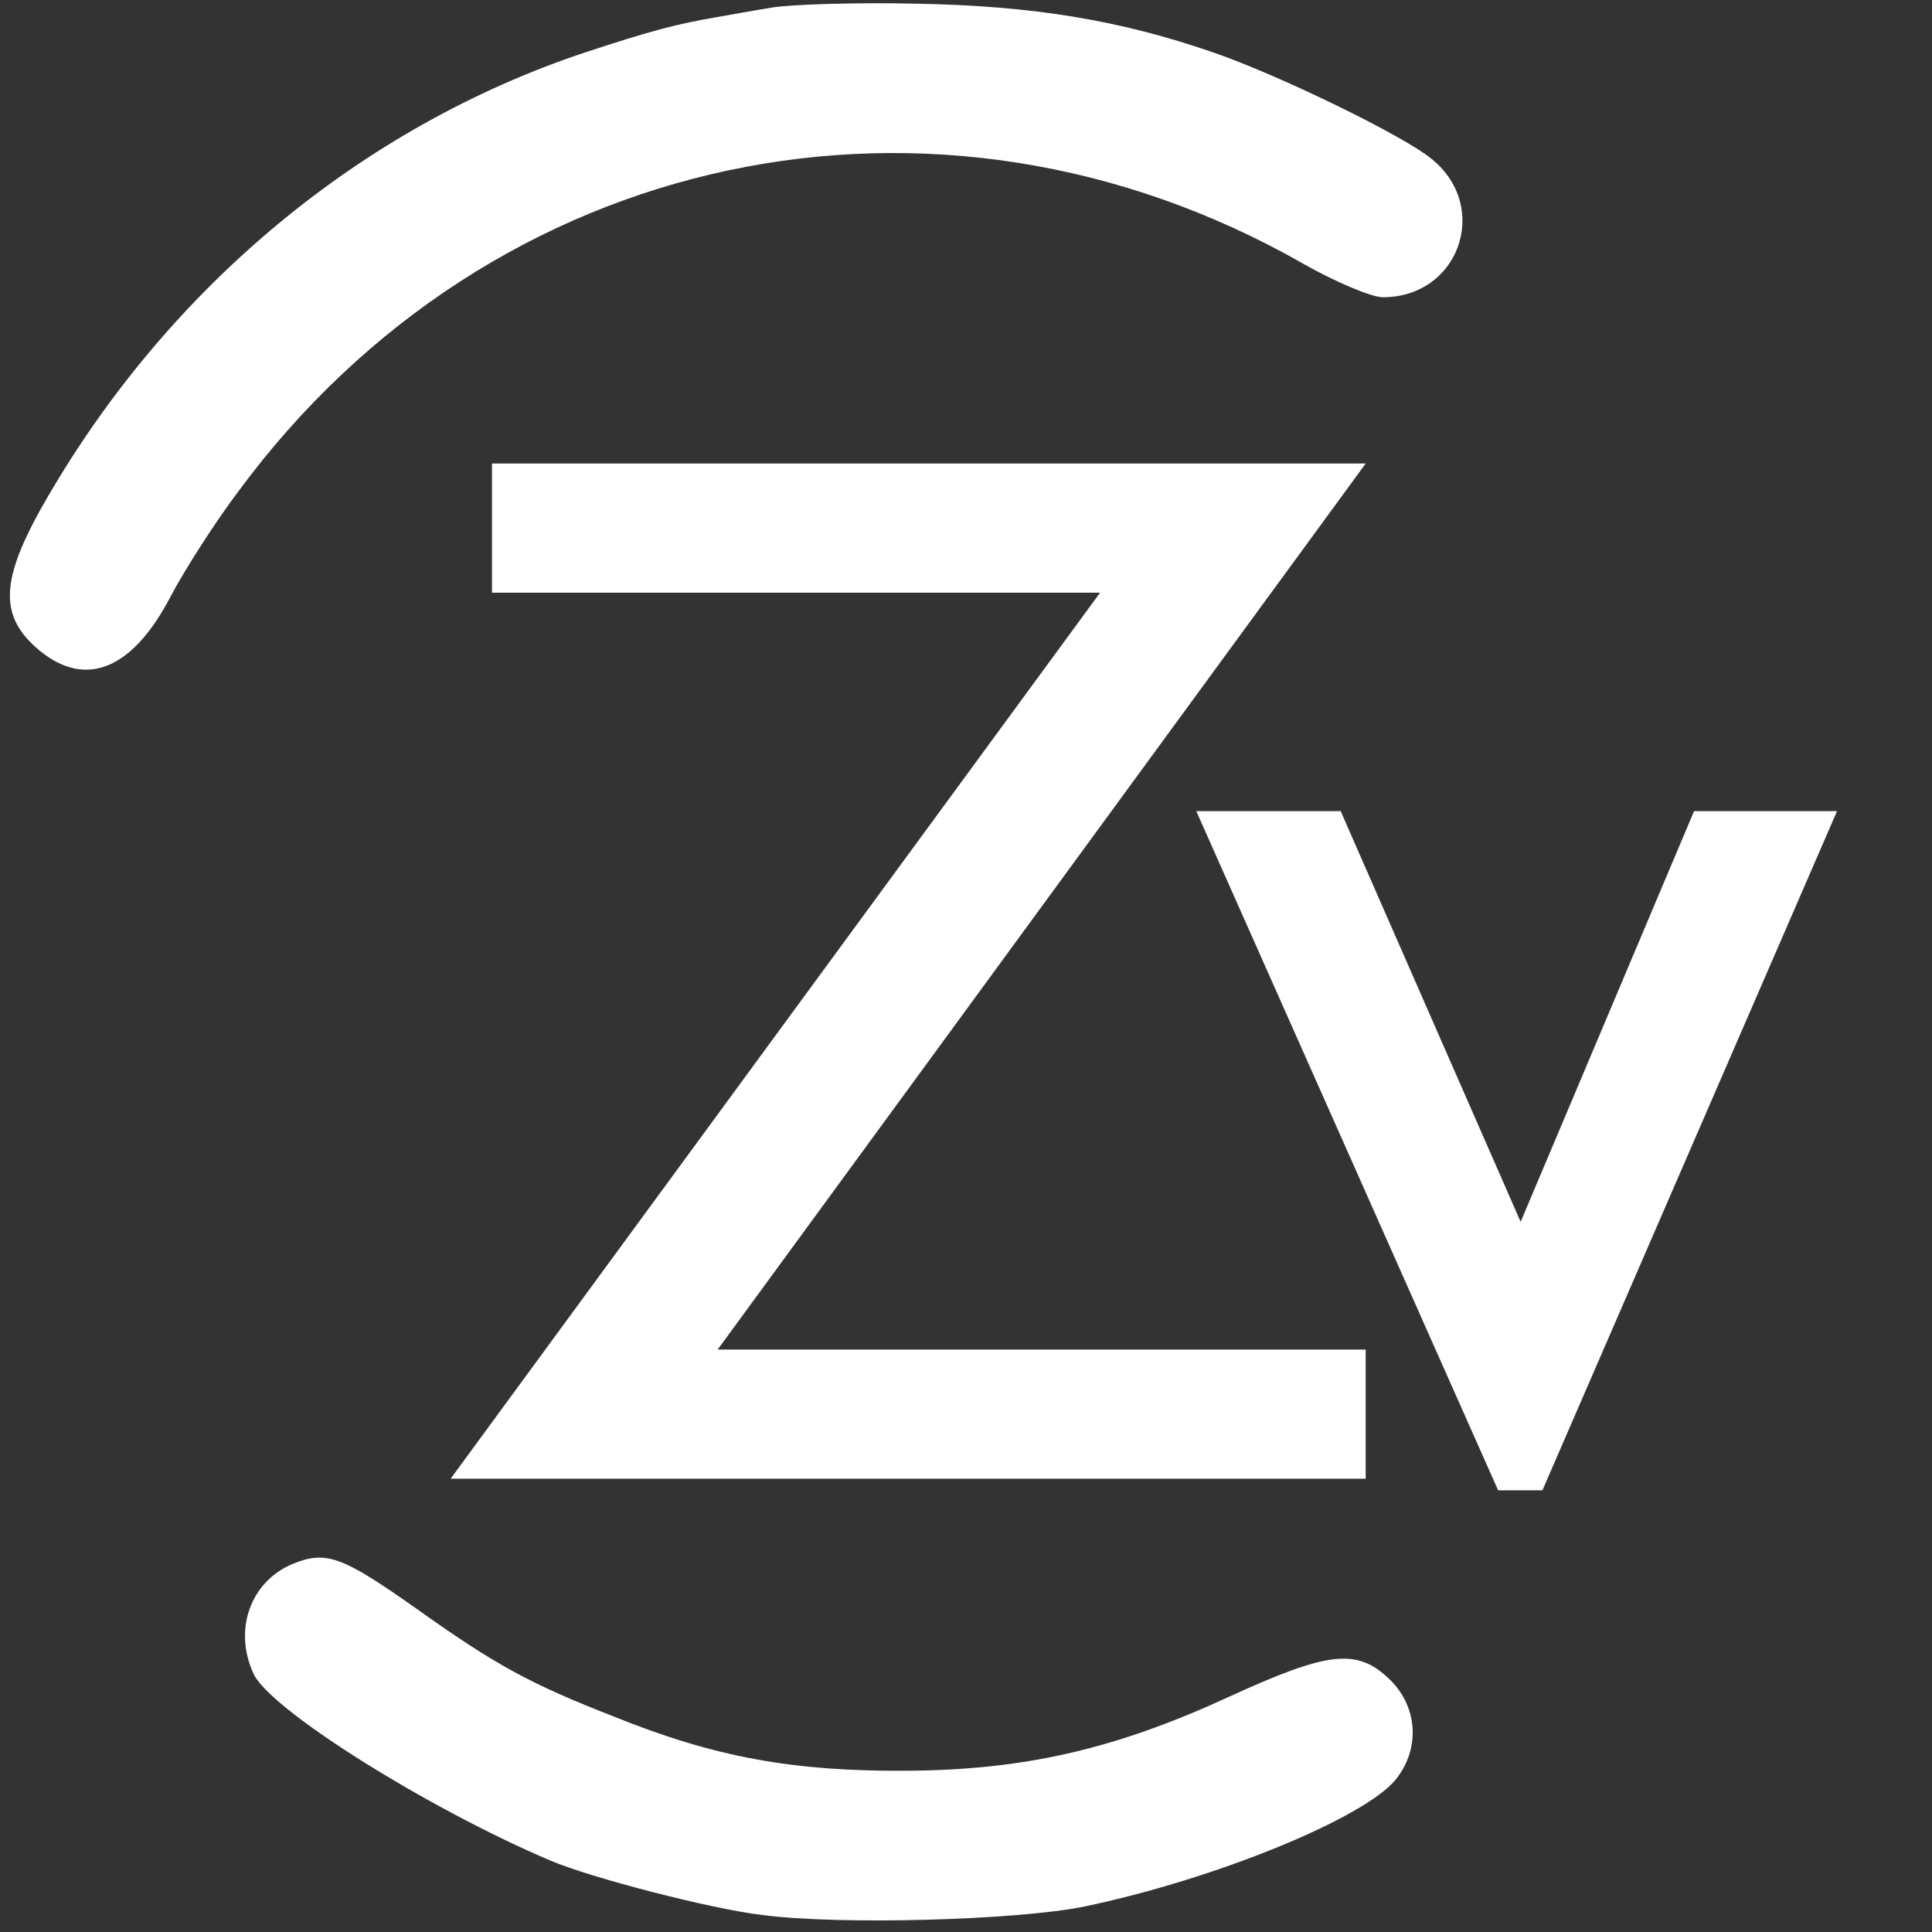
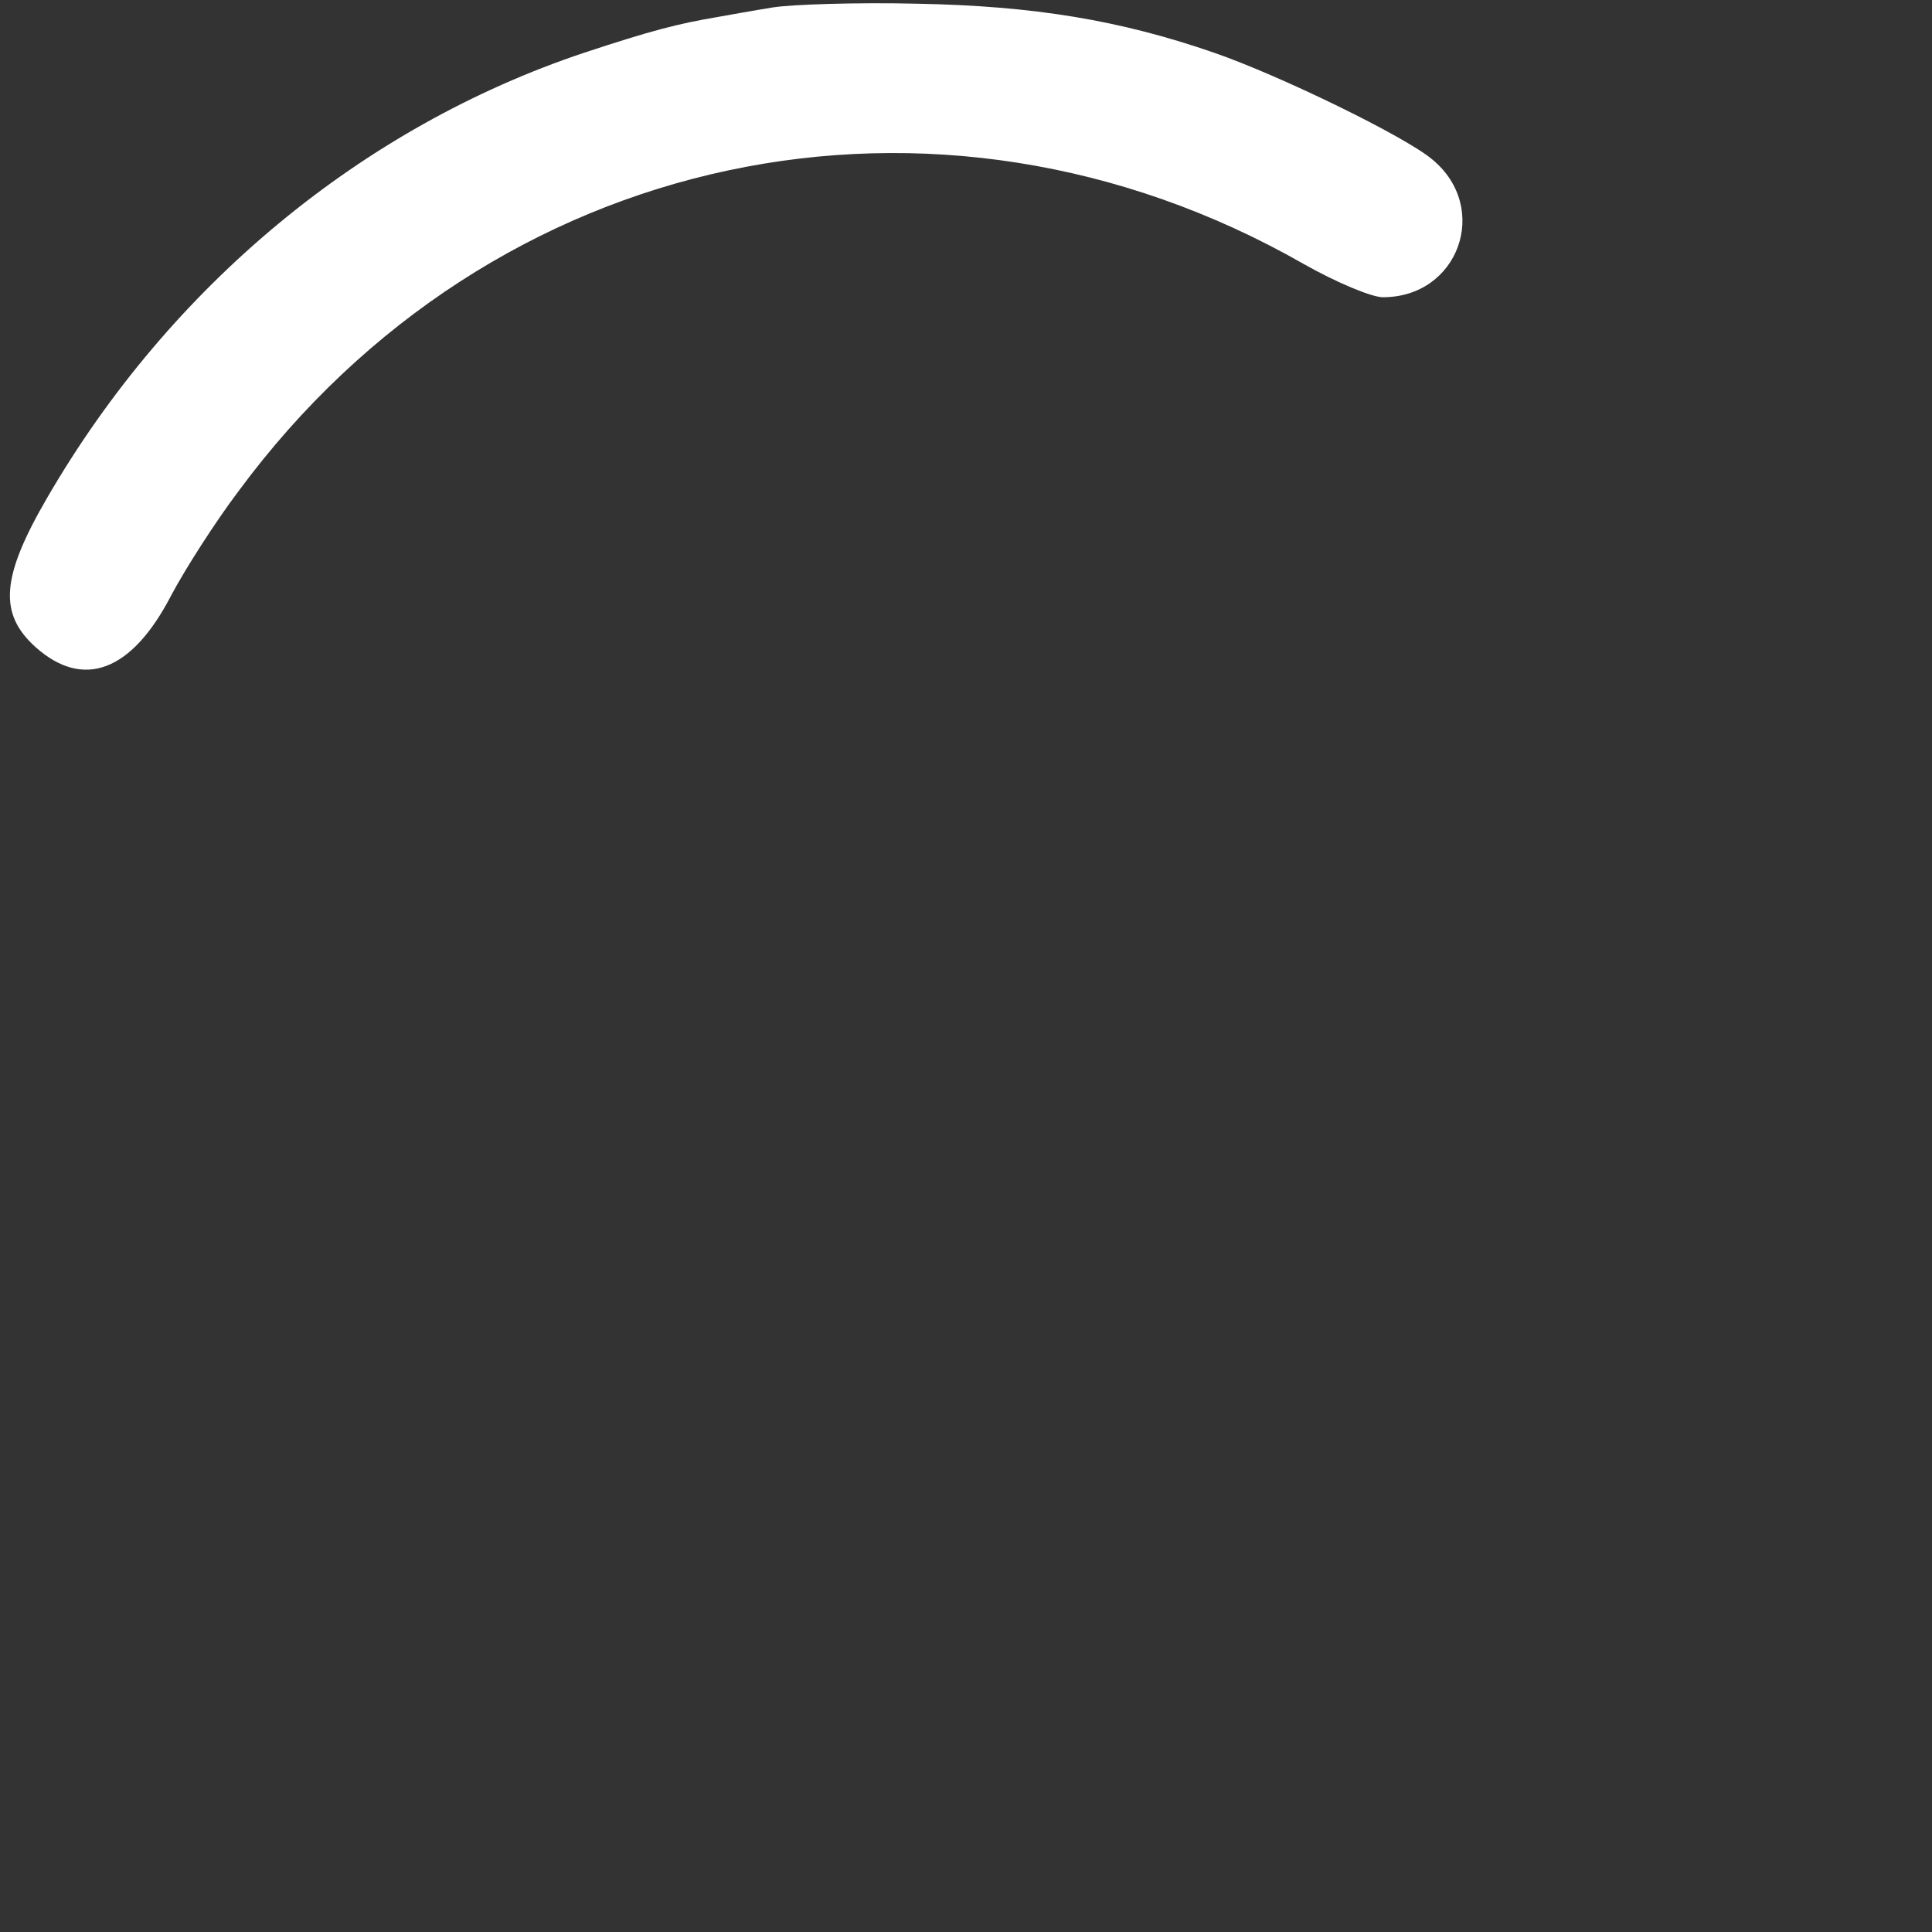
<svg xmlns="http://www.w3.org/2000/svg" width="260px" height="260px" viewBox="0 0 260 260" version="1.1">
  <rect x="0" y="0" width="260" height="260" fill="#333333" stroke="none" />
  <g id="-copie-1">
    <path id="Tracé" d="M104 1 C101.5 1.4 98.2 2 96.5 2.3 91.2 3.2 87.7 4.1 78.6 7.1 48.7 17.1 22.9 38.5 6.4 66.9 0.1 77.7 -0.2 82.6 4.8 87.1 11.2 92.8 17.7 90.4 23 80.2 24.9 76.6 29 70.2 32.1 66.1 66.1 20 126 7.3 175.4 35.5 179.8 38 184.6 40 186.1 40 196.3 40 200.6 28 192.8 21.5 189.2 18.4 172.1 10.1 163.4 7.1 150.7 2.7 139.1 0.8 123.5 0.5 115.3 0.3 106.5 0.6 104 1 Z" fill="#fff" fill-opacity="1" stroke="none" />
-     <path id="Tracé-1" d="M39.3 210.5 C33.7 212.9 31.4 219.3 34.1 225.2 36.2 230 57.6 243.4 74.1 250.4 79.5 252.7 95.7 256.9 102.5 257.7 113.1 259.1 136.8 258.4 145.8 256.6 163.6 252.9 183.8 244.6 187.9 239.4 191.2 235.2 190.8 229.5 186.8 225.8 182.5 221.8 178.6 222.3 165.5 228.3 150.1 235.4 137.9 238.2 122 238.3 106.8 238.4 96.2 236.5 82.6 231 71.3 226.6 66.6 224 56.2 216.6 46 209.4 43.9 208.6 39.3 210.5 Z" fill="#fff" fill-opacity="1" stroke="none" />
  </g>
-   <path id="Zv" d="M201.613 200.563 L160.988 109.156 180.422 109.156 204.641 164.43 227.98 109.156 247.219 109.156 207.57 200.563 201.613 200.563 Z M60.645 199 L148.047 79.762 66.211 79.762 66.211 62.379 183.789 62.379 96.582 181.617 183.789 181.617 183.789 199 60.645 199 Z" fill="#fff" fill-opacity="1" stroke="none" />
</svg>